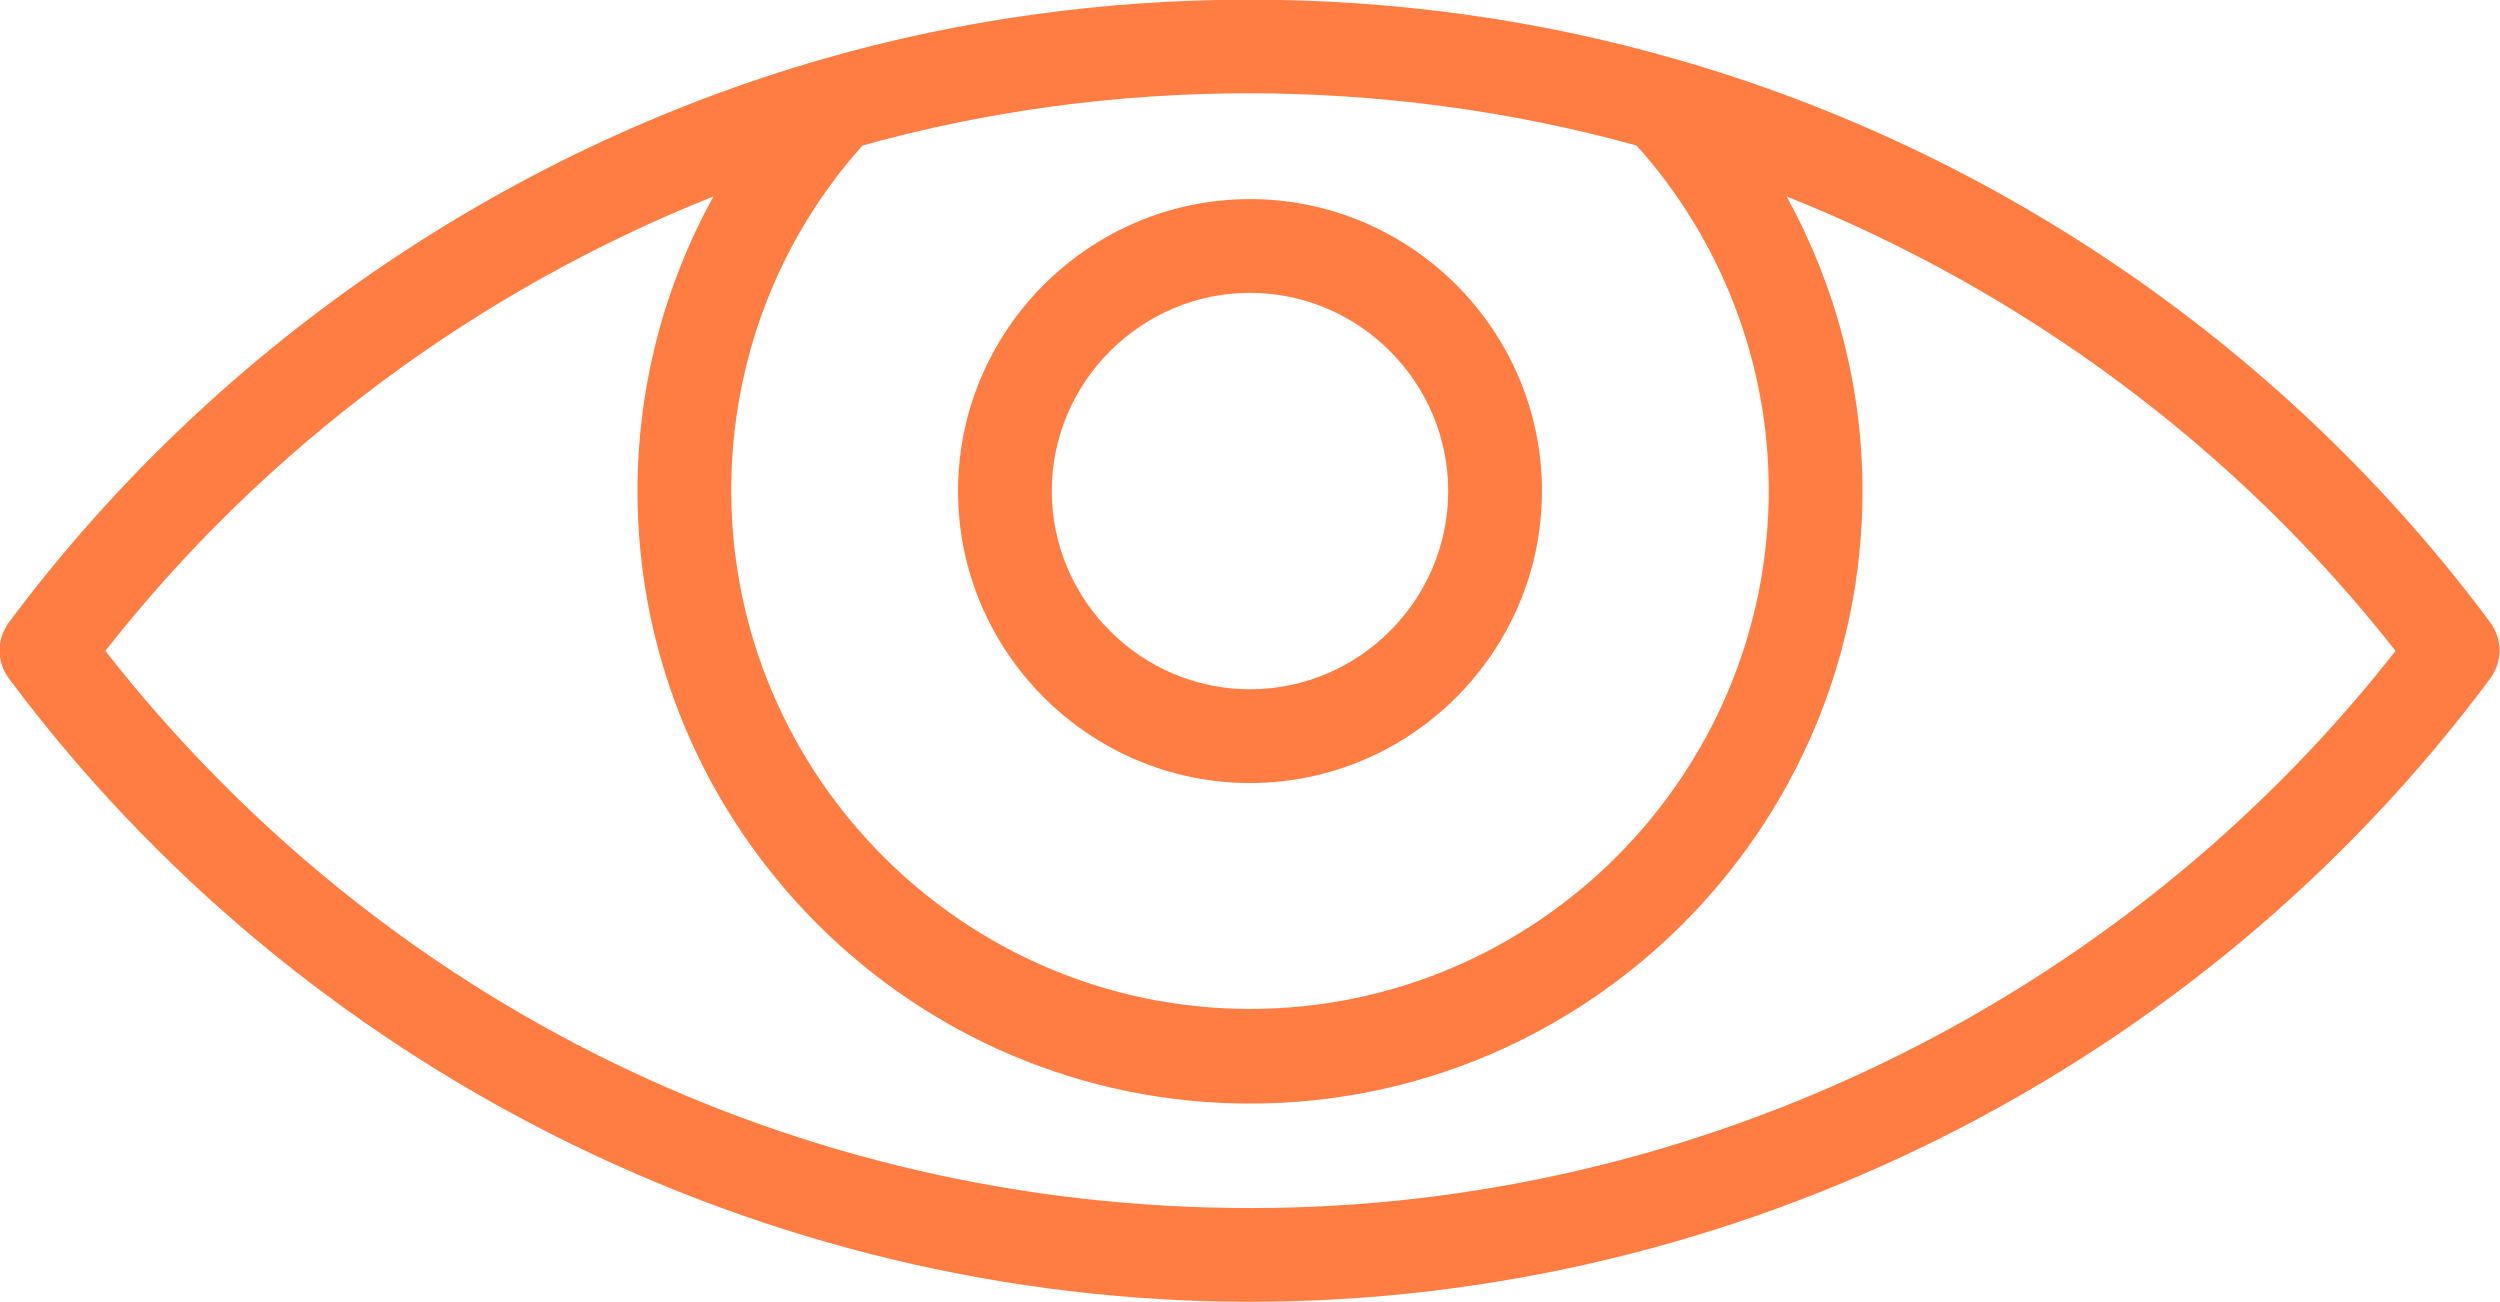
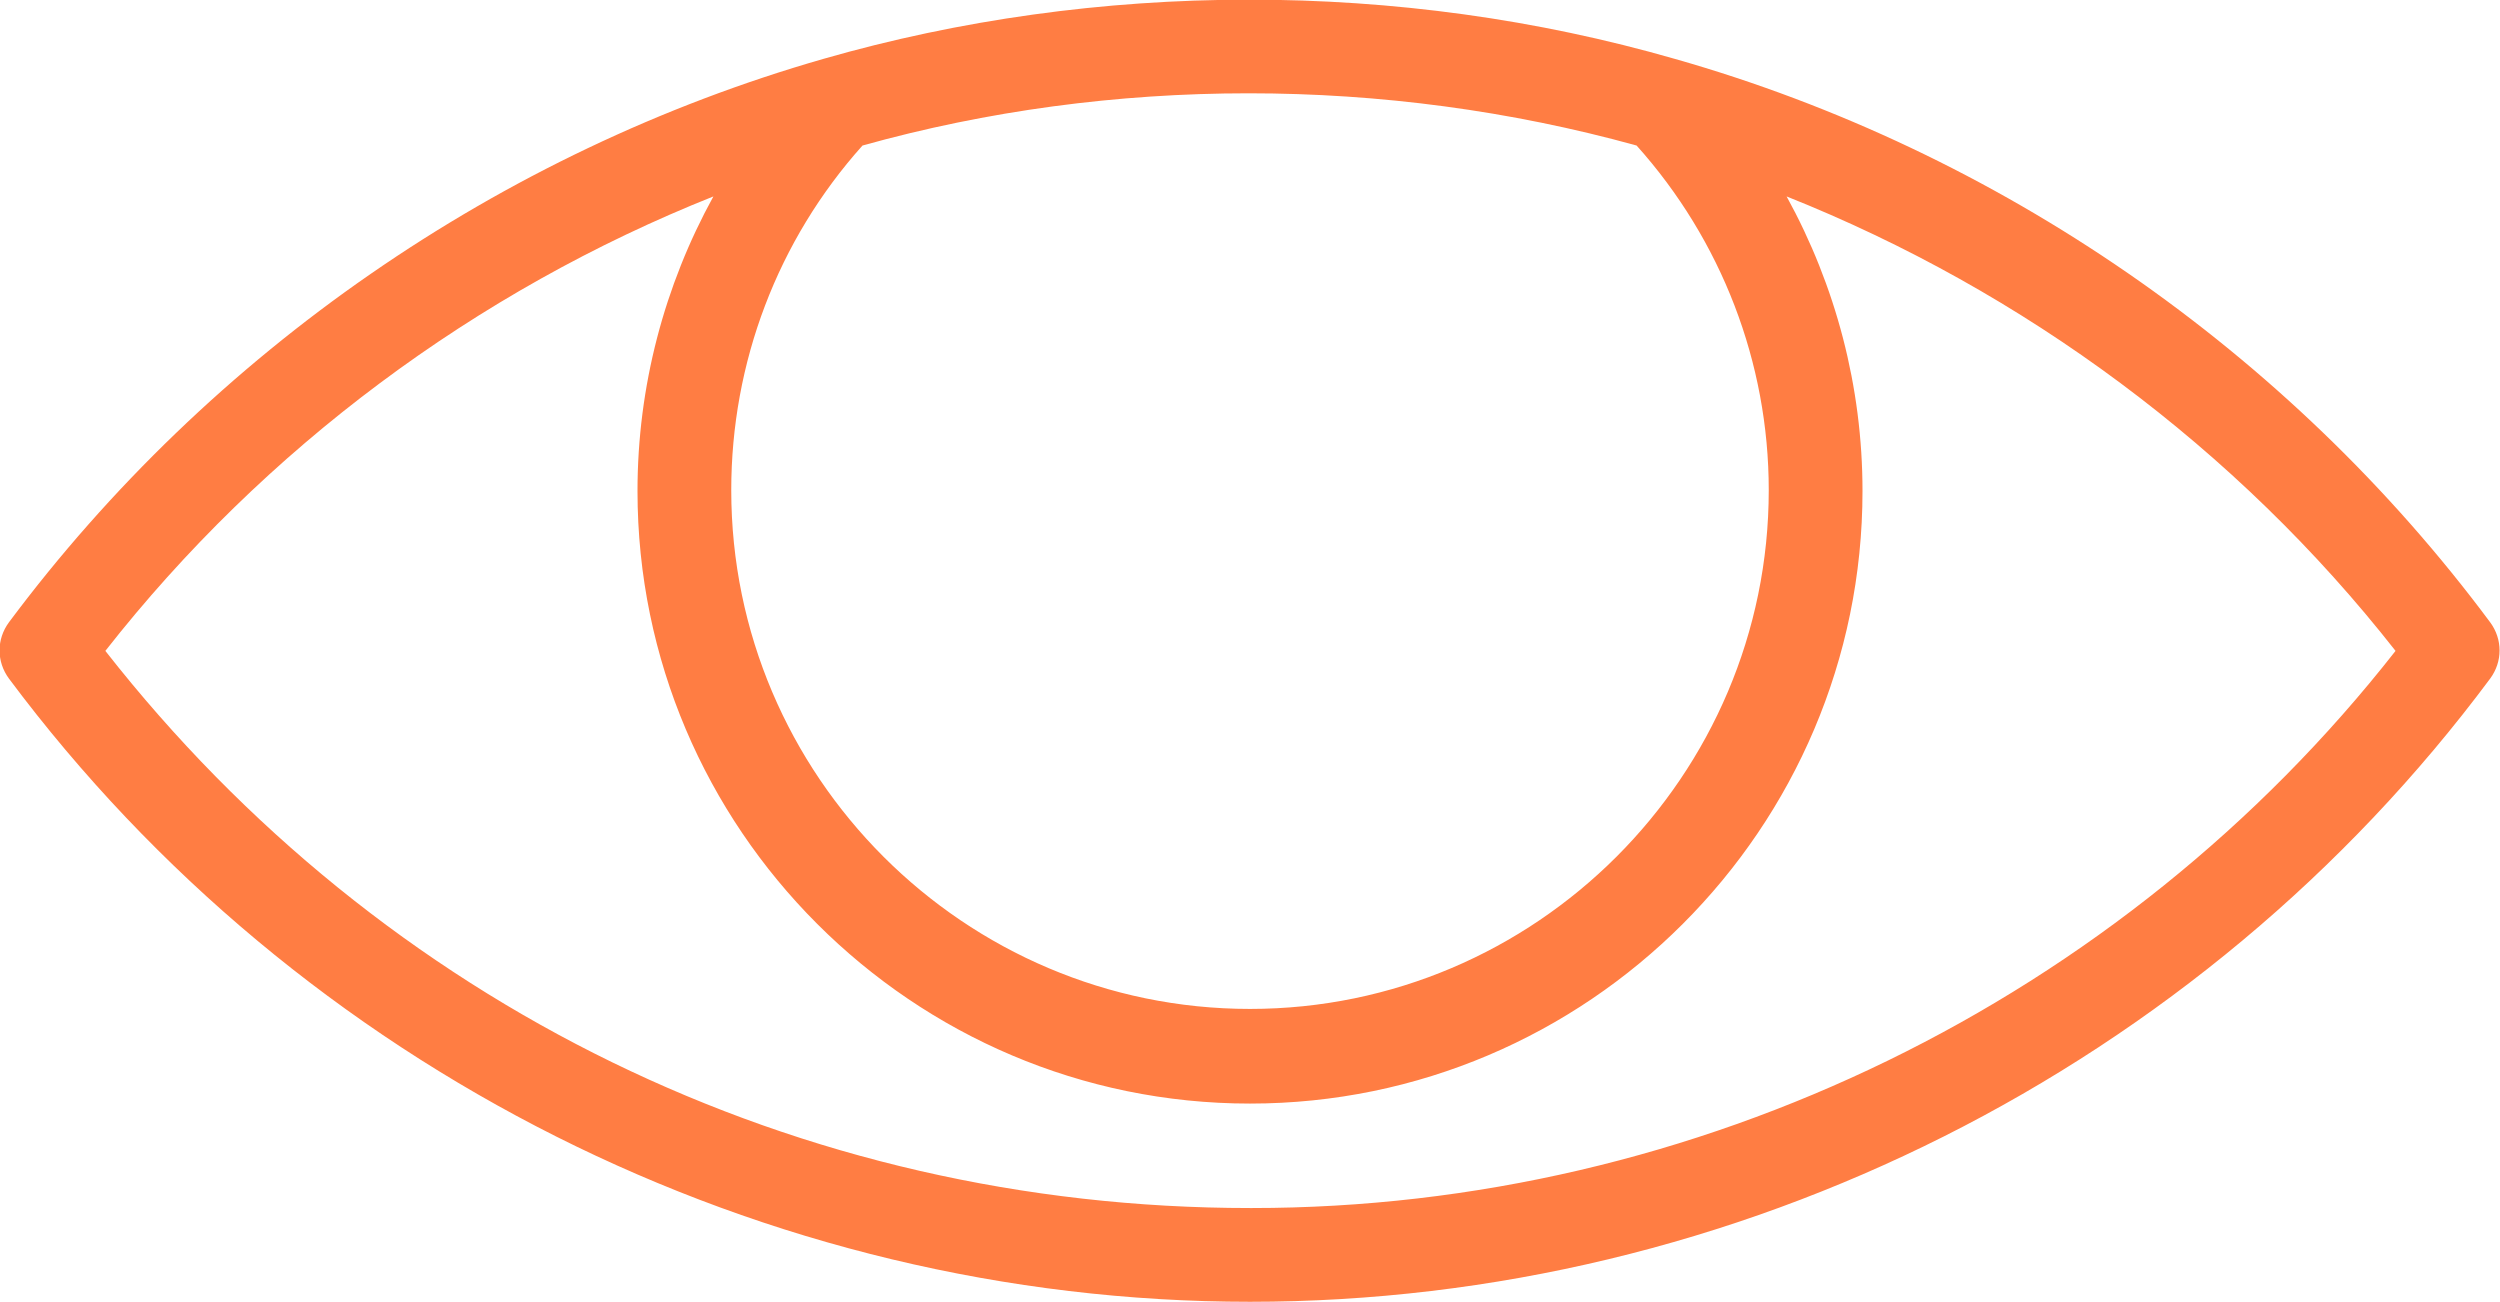
<svg xmlns="http://www.w3.org/2000/svg" id="Layer_1" viewBox="0 0 28 14.58">
  <defs>
    <style>.cls-1{fill:#ff7d43;}</style>
  </defs>
  <path class="cls-1" d="M18.76,.66c-3.09-.89-6.48-.88-9.54,0C5.6,1.7,2.36,3.94,.1,6.97c-.14,.19-.14,.44,0,.63,3.26,4.37,8.45,6.98,13.9,6.98s10.64-2.61,13.89-6.98c.14-.19,.14-.44,0-.63-2.26-3.04-5.51-5.28-9.13-6.31Zm-9.1,.97c2.79-.78,5.85-.78,8.67,0,.95,1.06,1.48,2.43,1.48,3.86,0,3.2-2.61,5.81-5.81,5.81s-5.81-2.61-5.81-5.81c0-1.43,.52-2.8,1.47-3.86Zm4.34,11.9c-5.06,0-9.71-2.27-12.82-6.24C2.96,5.02,5.33,3.26,7.99,2.2c-.55,1-.85,2.13-.85,3.3,0,3.78,3.08,6.86,6.86,6.86s6.86-3.08,6.86-6.86c0-1.17-.3-2.3-.85-3.3,2.66,1.06,5.04,2.82,6.82,5.09-3.07,3.92-7.83,6.24-12.81,6.24Z" />
-   <path class="cls-1" d="M14,2.23c-1.8,0-3.27,1.47-3.27,3.27s1.47,3.27,3.27,3.27,3.27-1.47,3.27-3.27-1.47-3.27-3.27-3.27Zm0,5.49c-1.22,0-2.22-1-2.22-2.22s1-2.22,2.22-2.22,2.22,1,2.22,2.22-1,2.22-2.22,2.22Z" />
</svg>